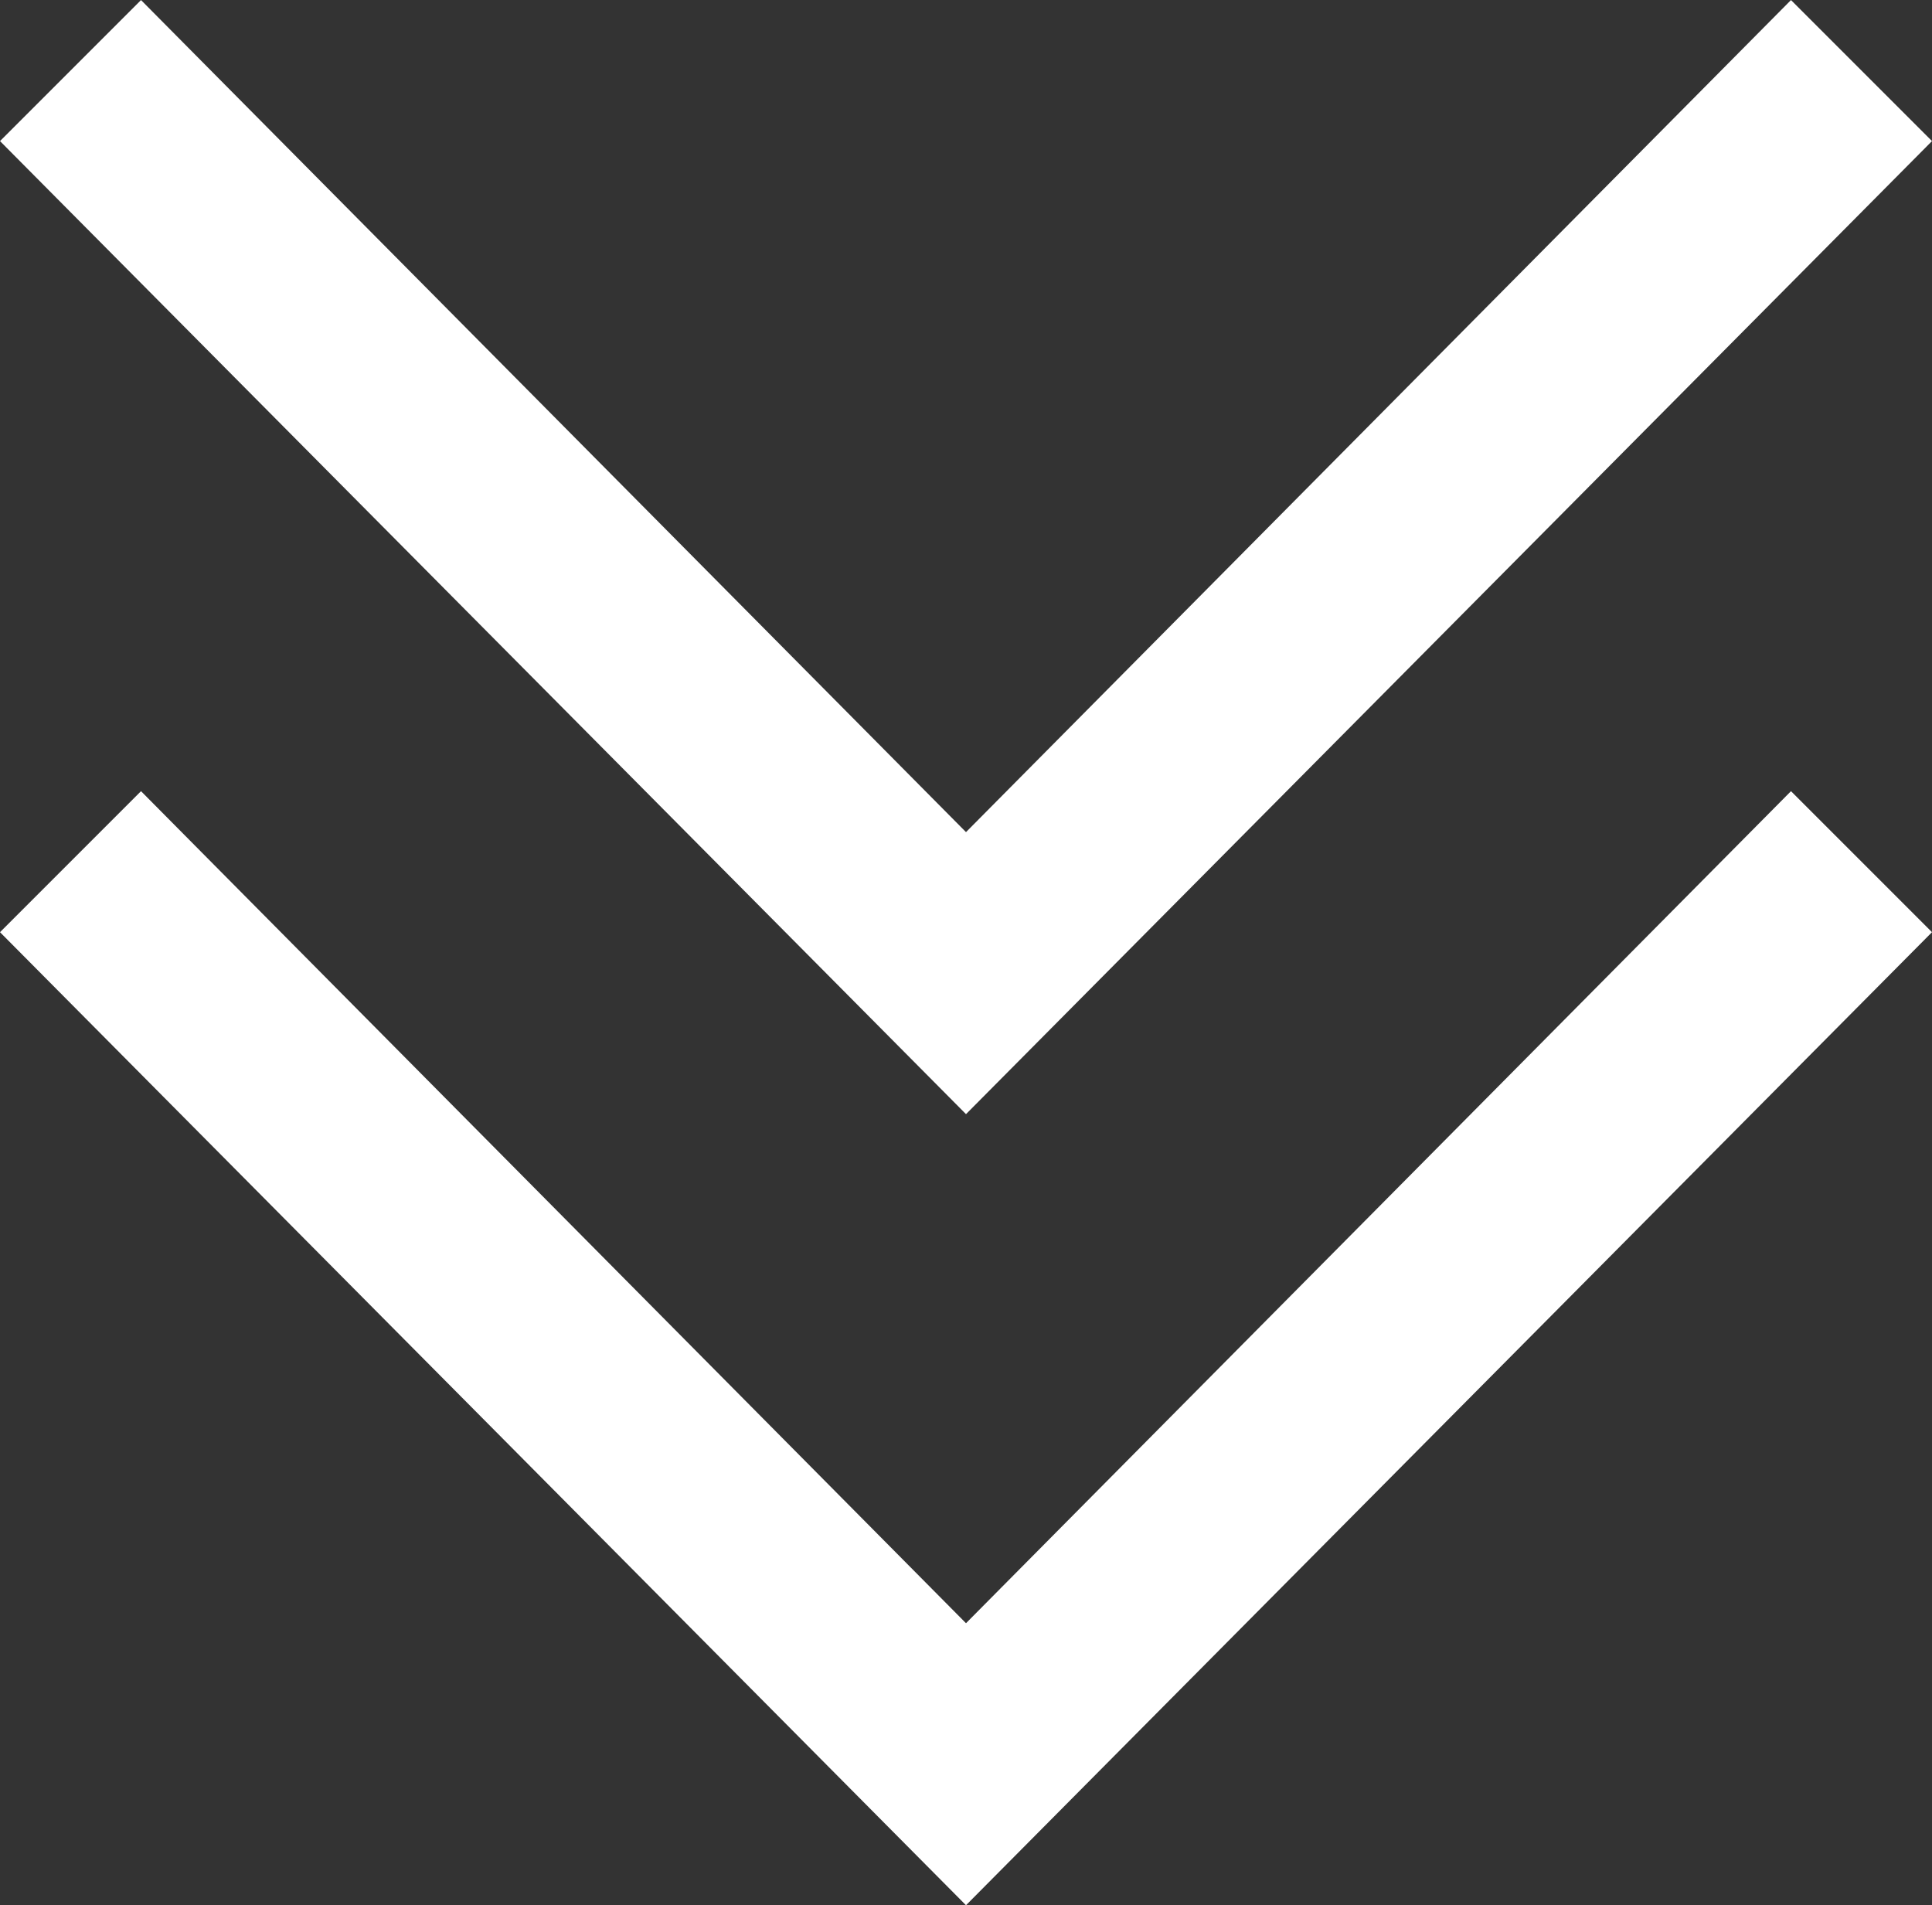
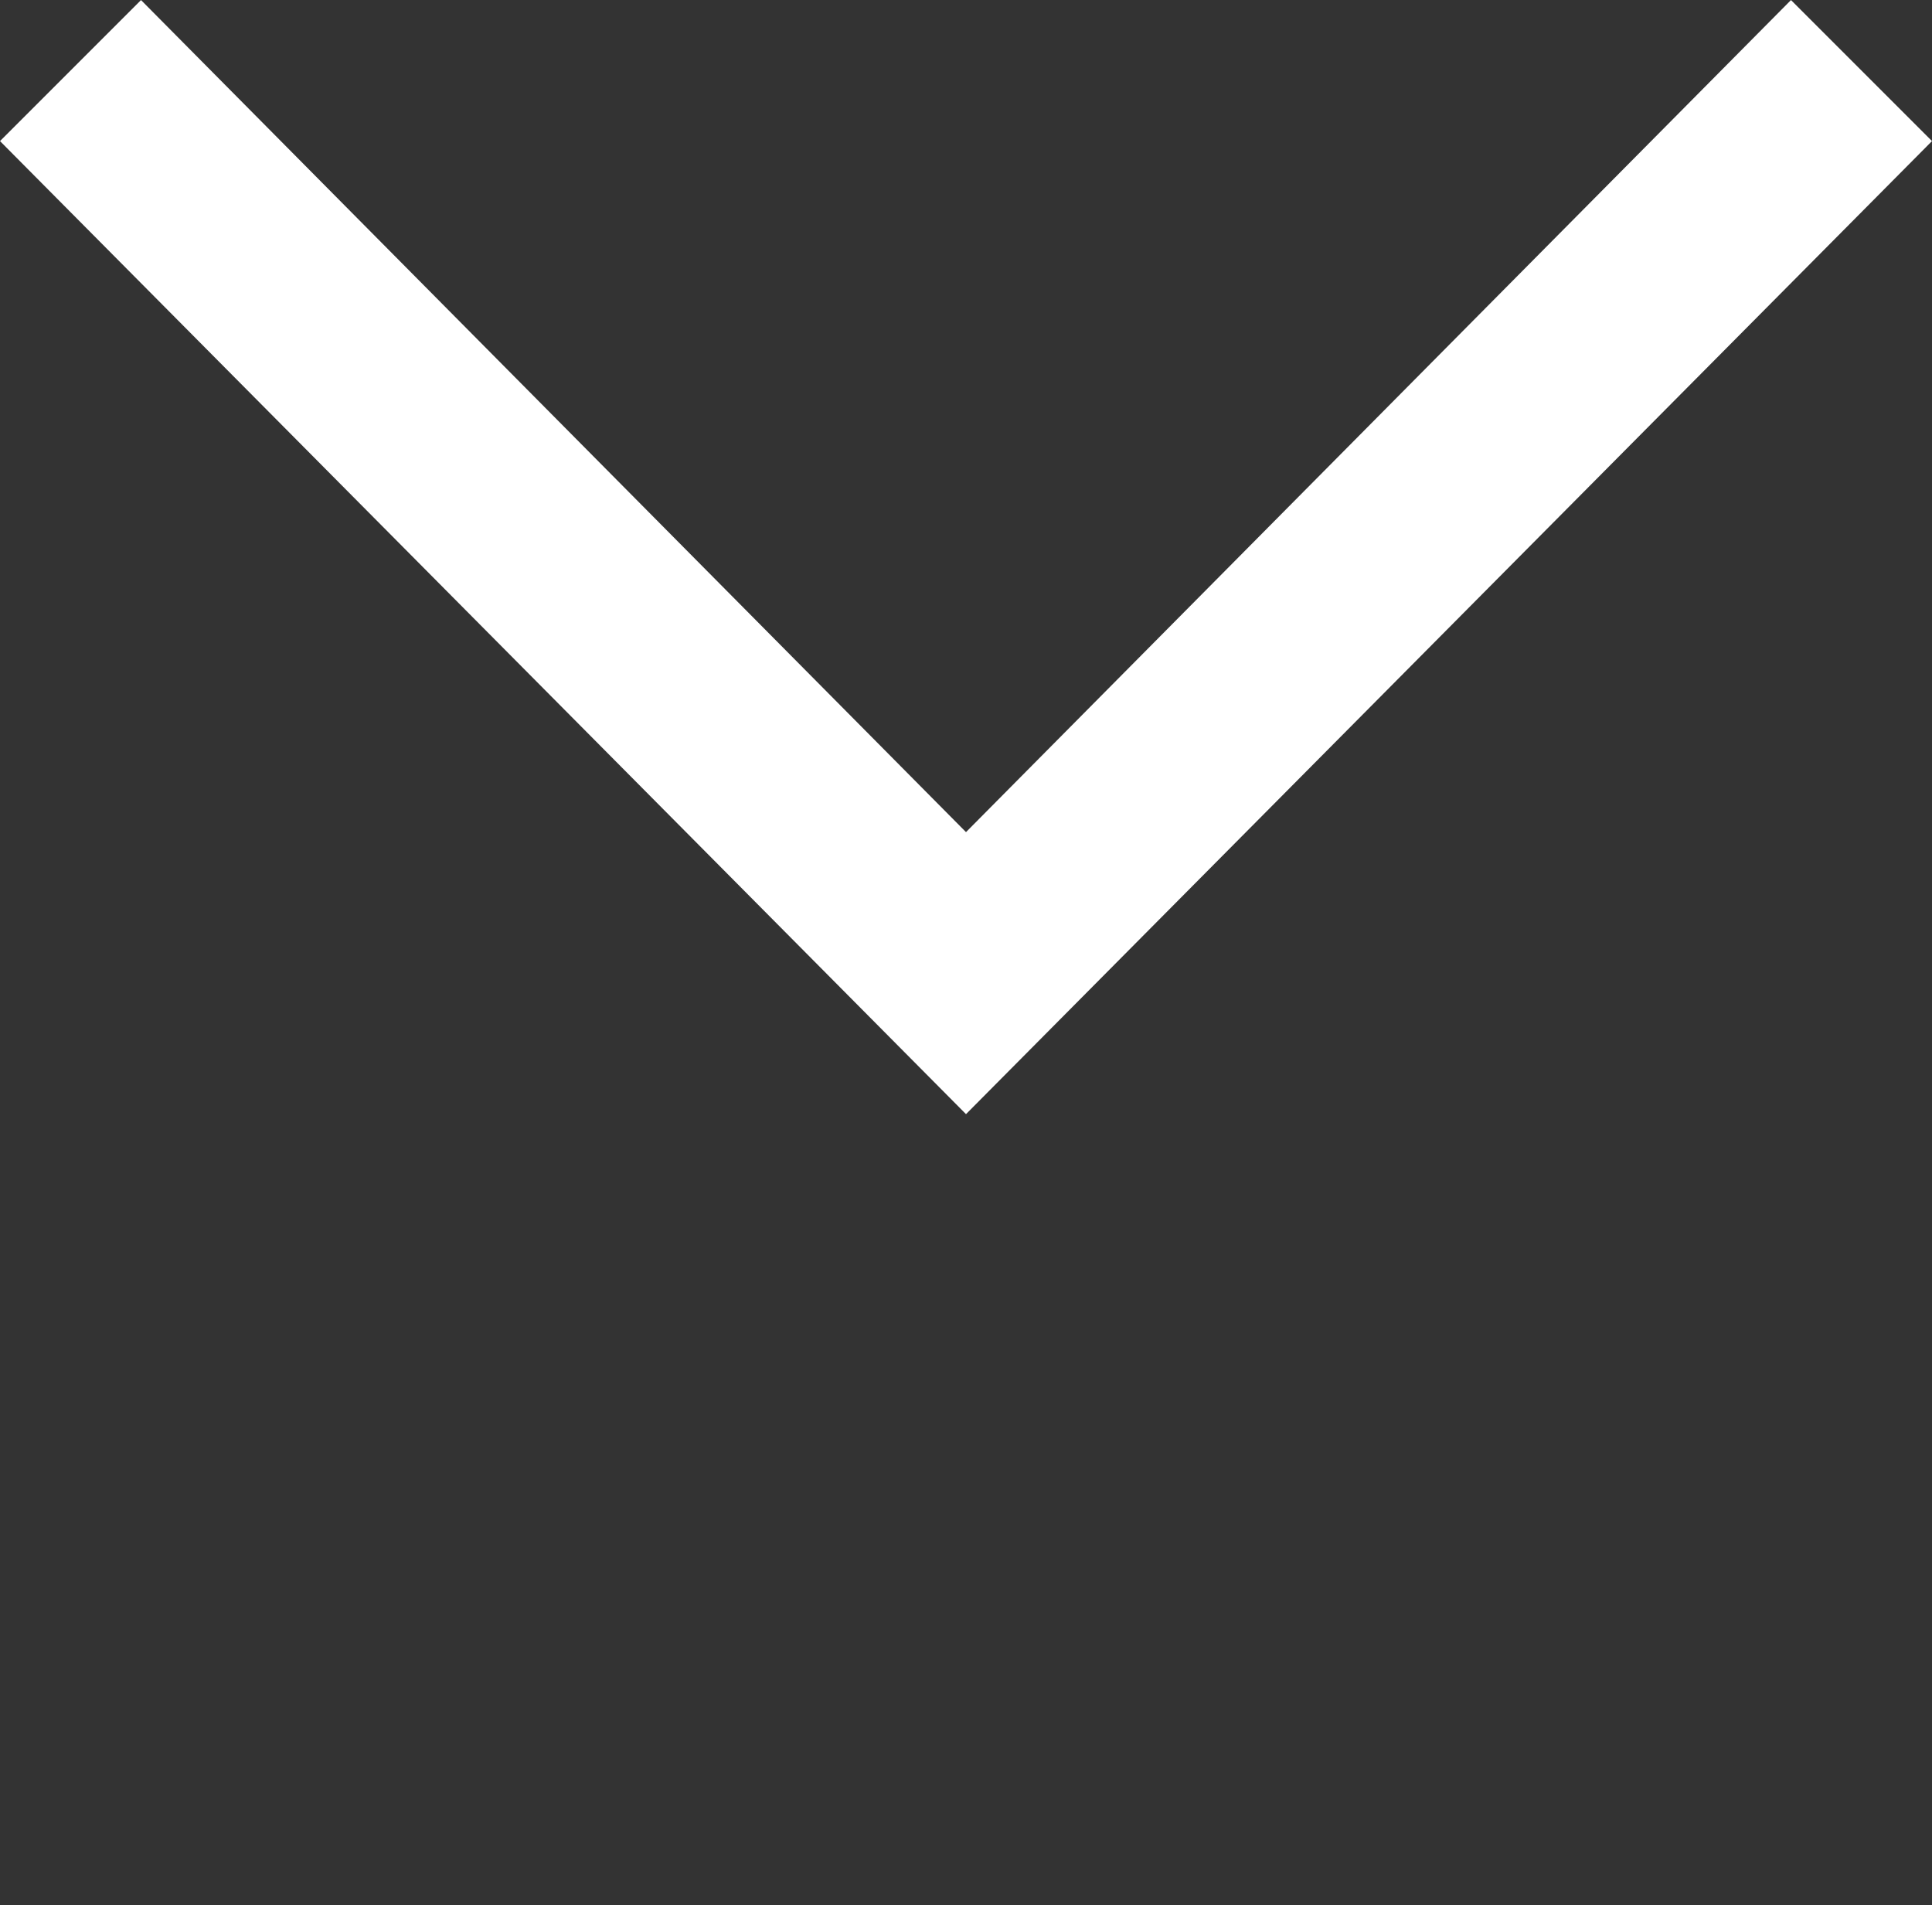
<svg xmlns="http://www.w3.org/2000/svg" width="29.91" height="29.495" viewBox="0 0 29.91 29.495">
  <rect x="0" y="0" width="29.91" height="29.495" fill="#333333" stroke="none" />
  <g id="Grupo_8914" data-name="Grupo 8914" transform="translate(-186.21 -2582.855)">
    <g id="Grupo_8905" data-name="Grupo 8905" transform="translate(186.21 2600.103) rotate(-90)">
      <g id="Icon-Chevron-Left">
        <path id="Fill-35" d="M15.064,29.91l2.183-2.183L4.366,14.955,17.247,2.183,15.064,0,0,14.955,15.064,29.91" fill="#fff" />
      </g>
    </g>
    <g id="Grupo_8906" data-name="Grupo 8906" transform="translate(186.21 2612.35) rotate(-90)">
      <g id="Icon-Chevron-Left-2" data-name="Icon-Chevron-Left">
-         <path id="Fill-35-2" data-name="Fill-35" d="M15.064,29.91l2.183-2.183L4.366,14.955,17.247,2.183,15.064,0,0,14.955,15.064,29.91" fill="#fff" />
-       </g>
+         </g>
    </g>
  </g>
</svg>